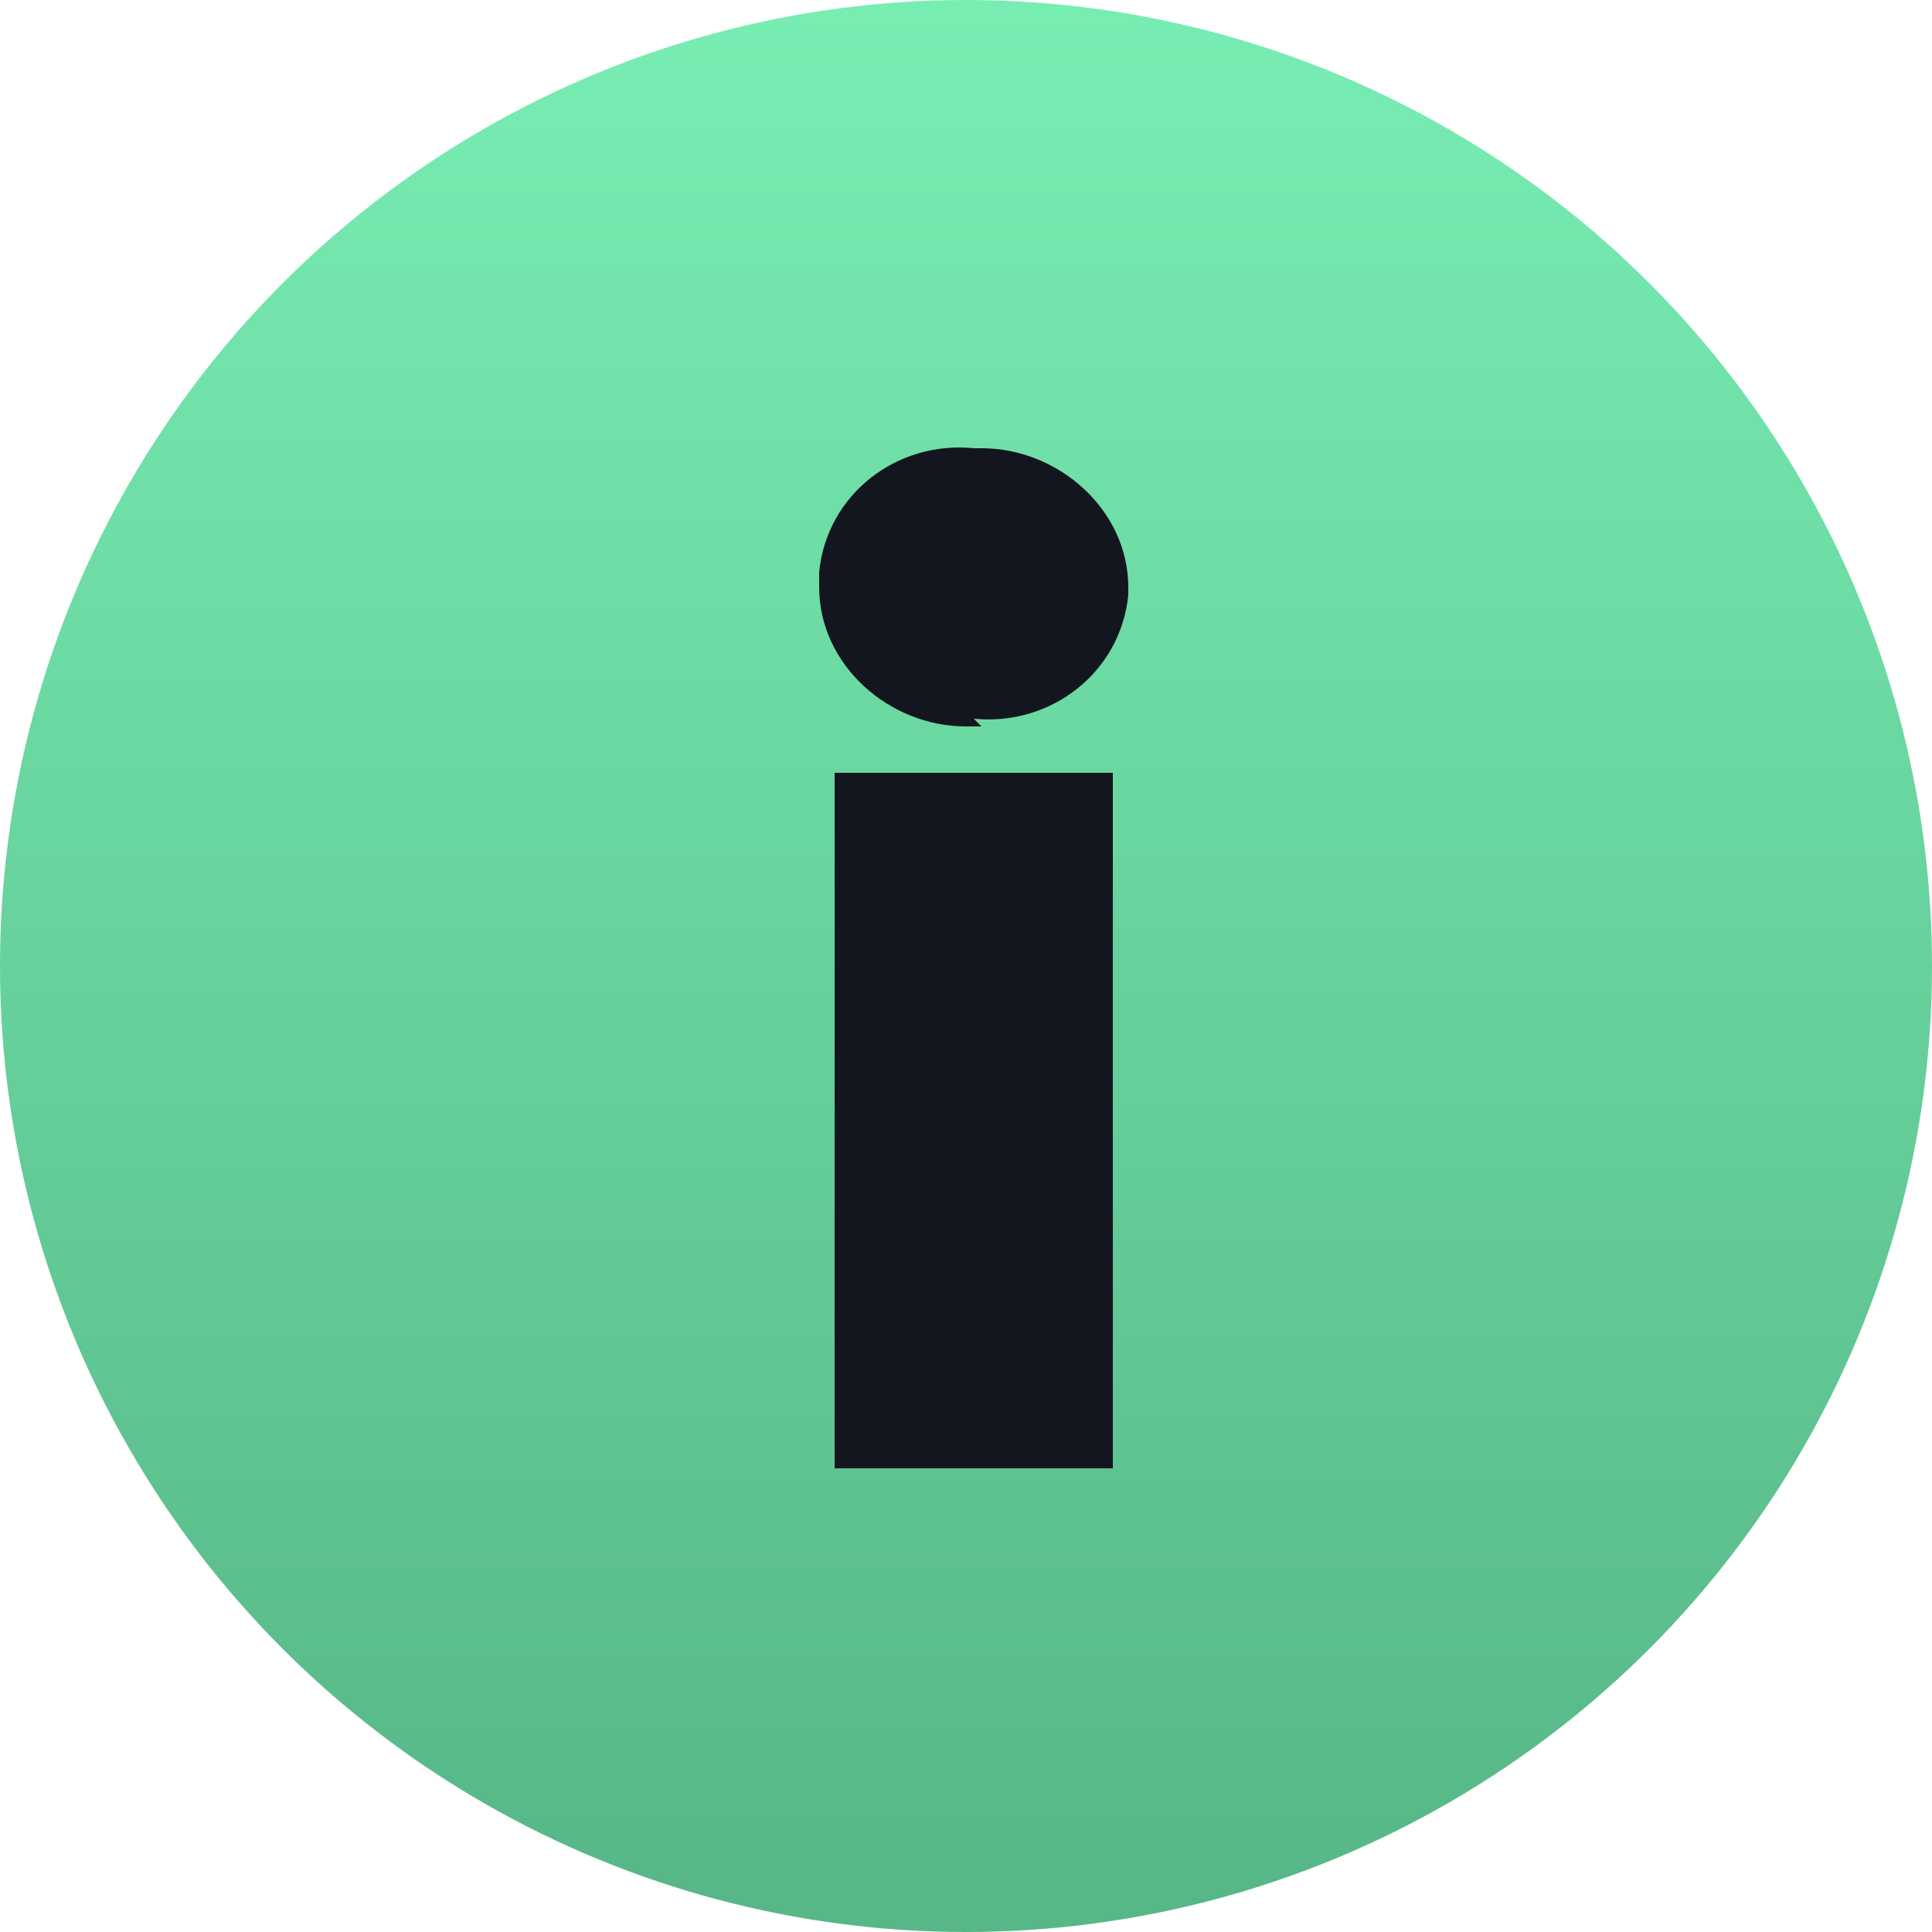
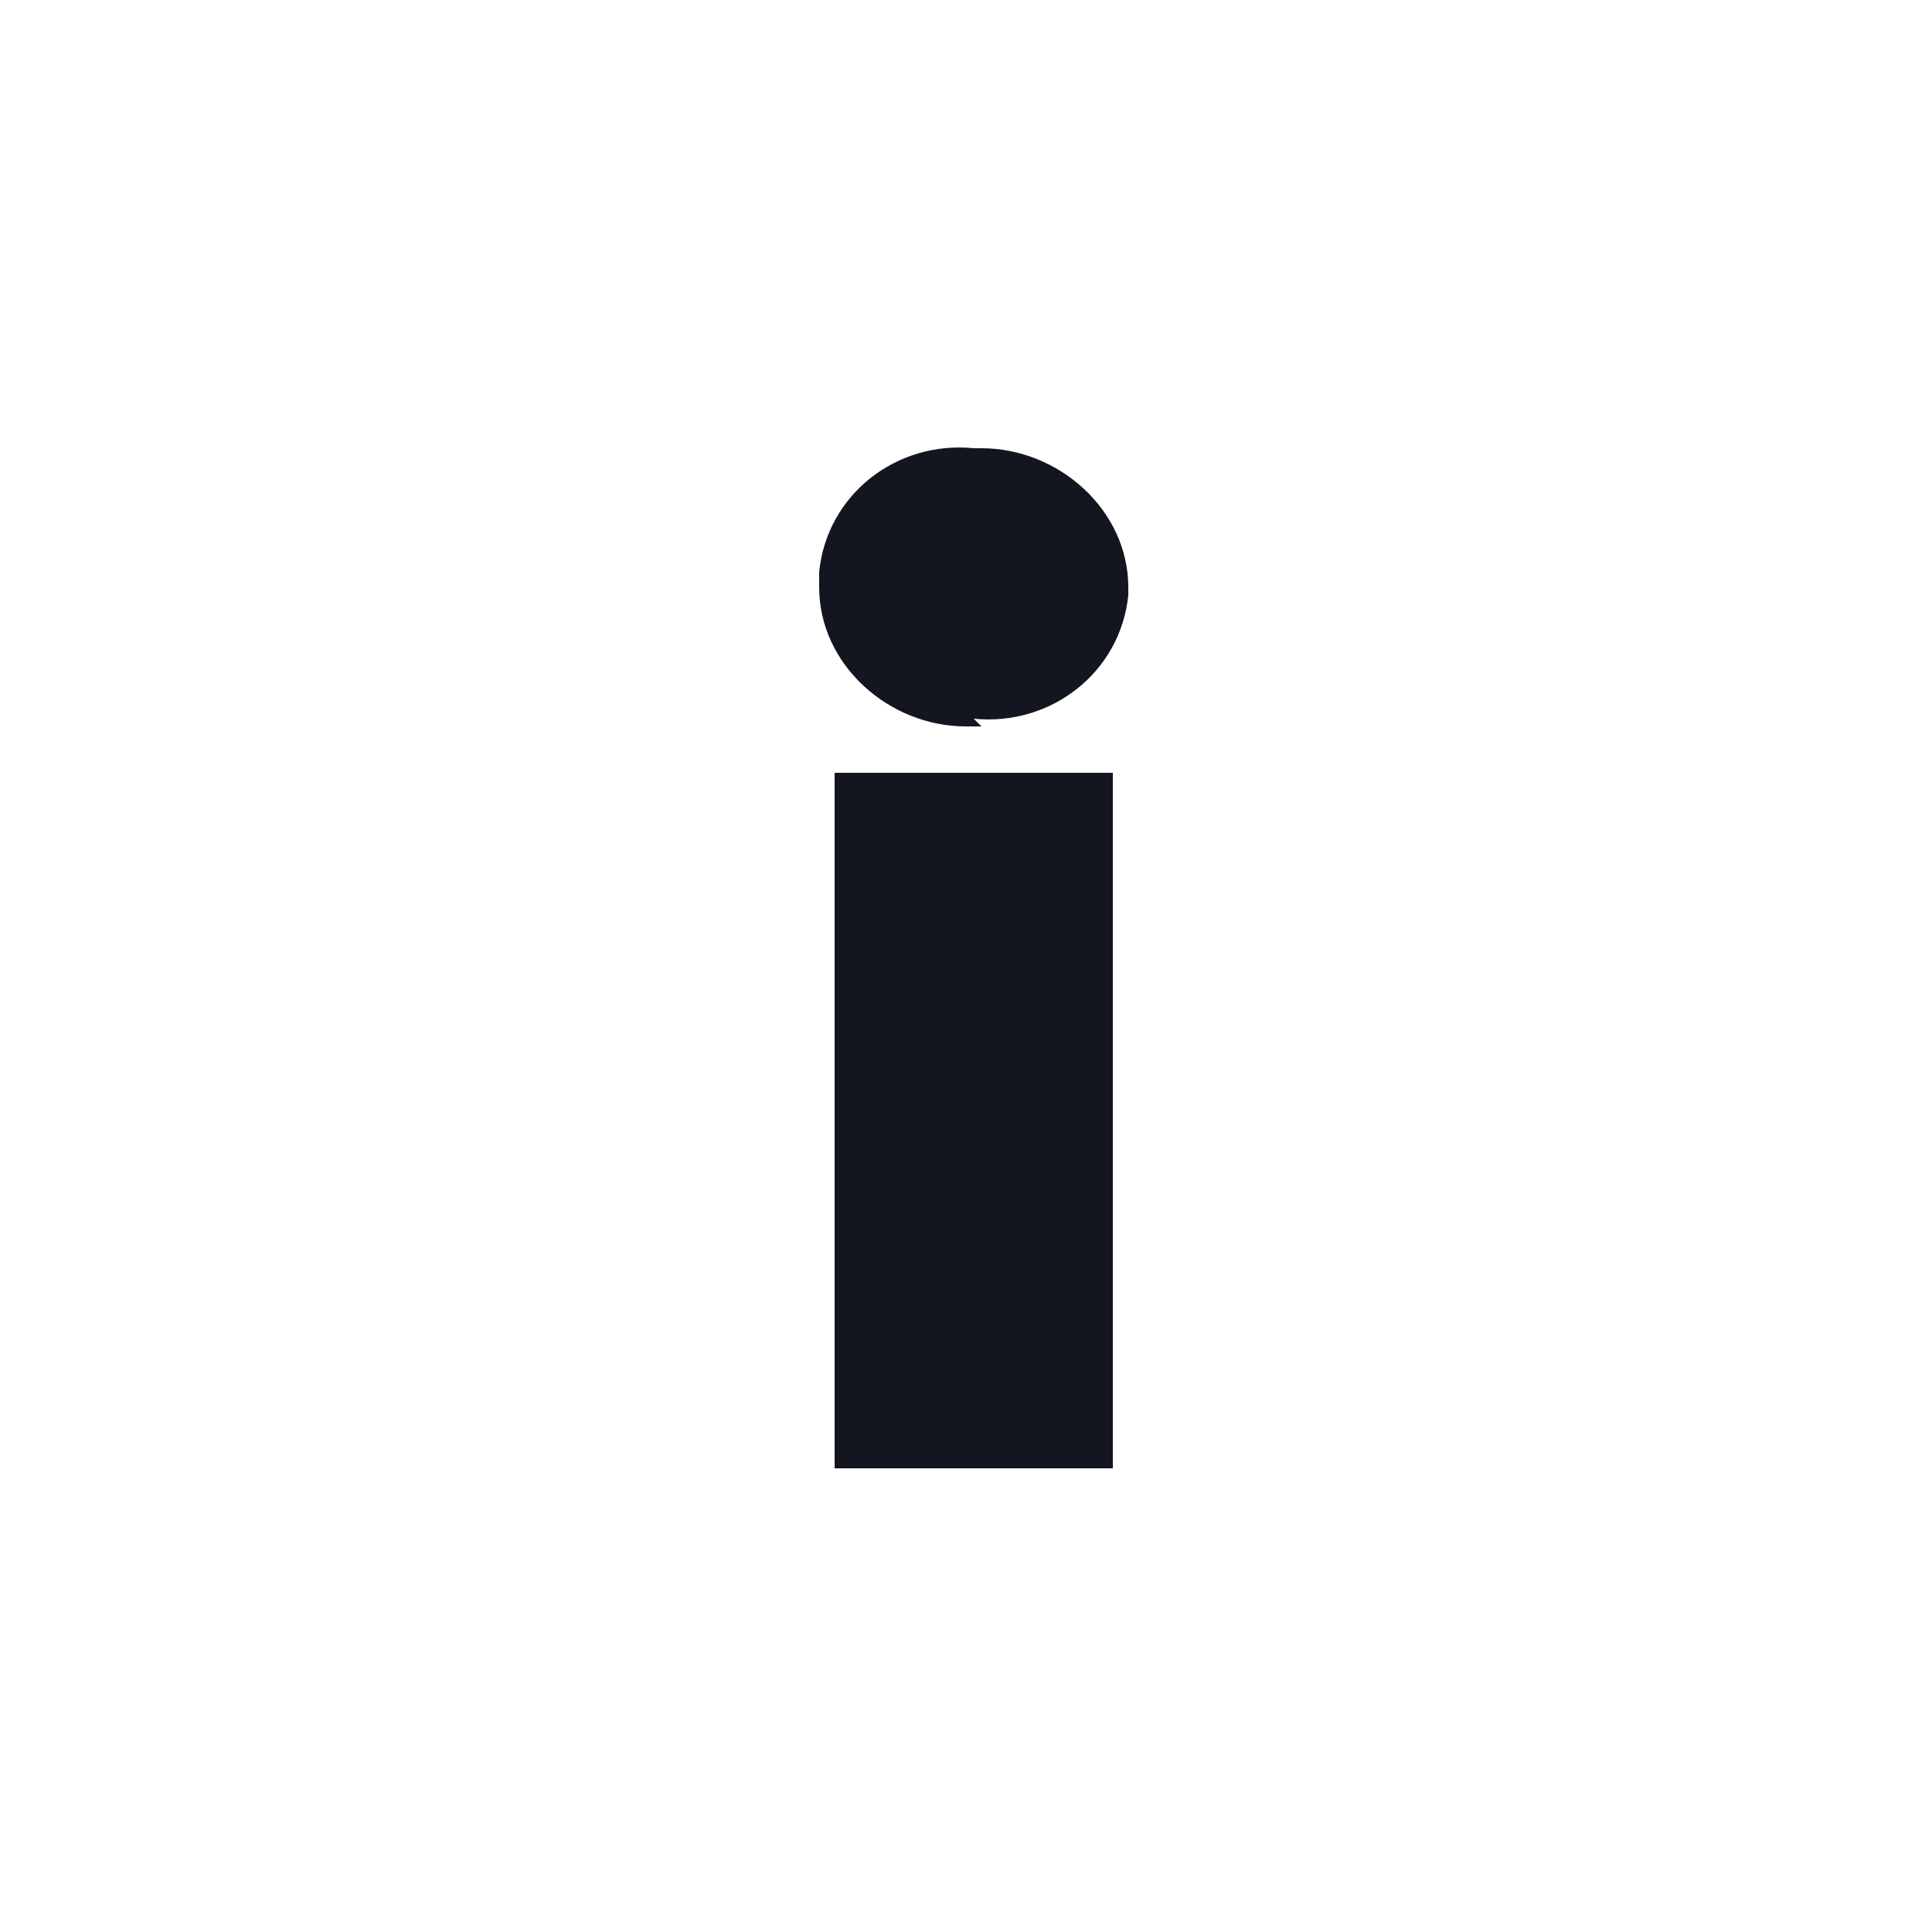
<svg xmlns="http://www.w3.org/2000/svg" version="1.1" viewBox="0 0 25 25">
  <defs>
    <style>
      .cls-1 {
        fill: url(#linear-gradient);
      }

      .cls-2 {
        fill: #13161f;
      }
    </style>
    <linearGradient id="linear-gradient" x1="-1605.6" y1="1157.8" x2="-1605.6" y2="1156.8" gradientTransform="translate(40152 28944.4) scale(25 -25)" gradientUnits="userSpaceOnUse">
      <stop offset="0" stop-color="#79efb4" />
      <stop offset="1" stop-color="#57b787" />
    </linearGradient>
  </defs>
  <g>
    <g id="Layer_1">
      <g id="Group_5351">
-         <circle id="Ellipse_70" class="cls-1" cx="12.5" cy="12.5" r="12.5" />
        <path id="Path_8723" class="cls-2" d="M10.8,19h3.6v-9h-3.6v9ZM12.6,9.3c1,.1,1.9-.6,2-1.6,0,0,0,0,0-.1,0-1-.9-1.8-1.9-1.8,0,0,0,0-.1,0-1-.1-1.9.6-2,1.6,0,0,0,.1,0,.2,0,1,.9,1.8,1.9,1.8,0,0,.1,0,.2,0Z" />
      </g>
    </g>
  </g>
</svg>